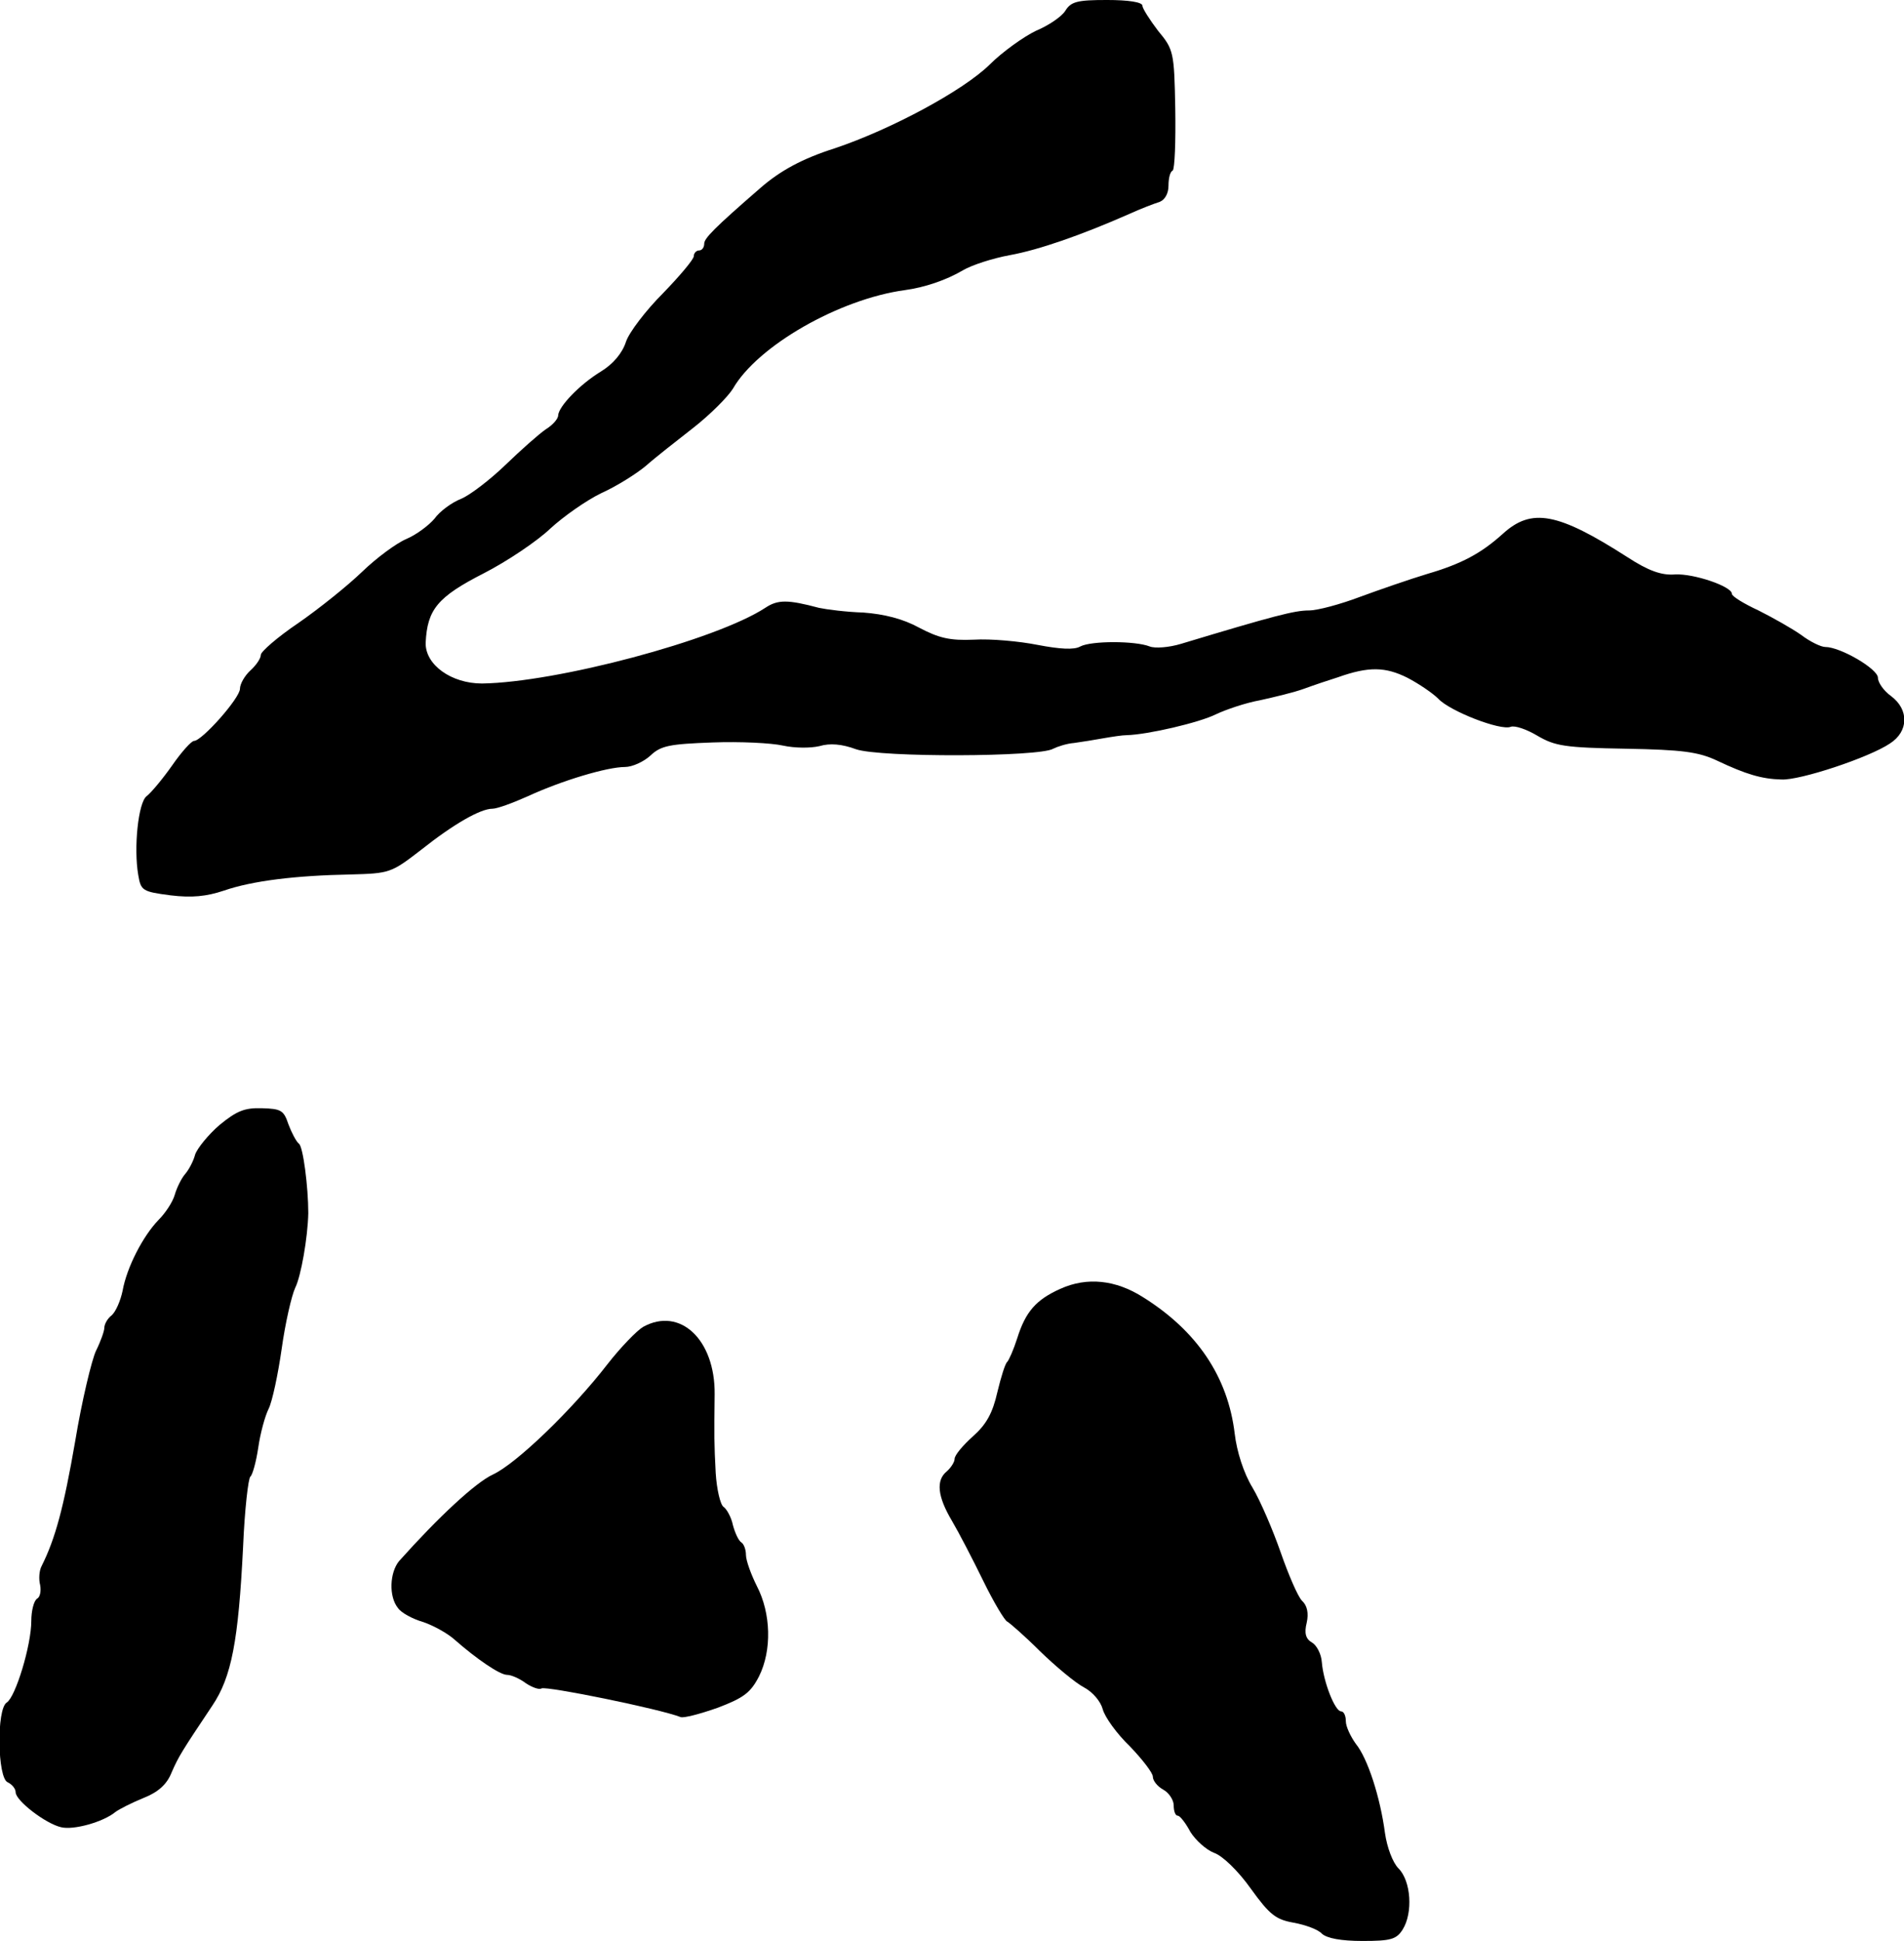
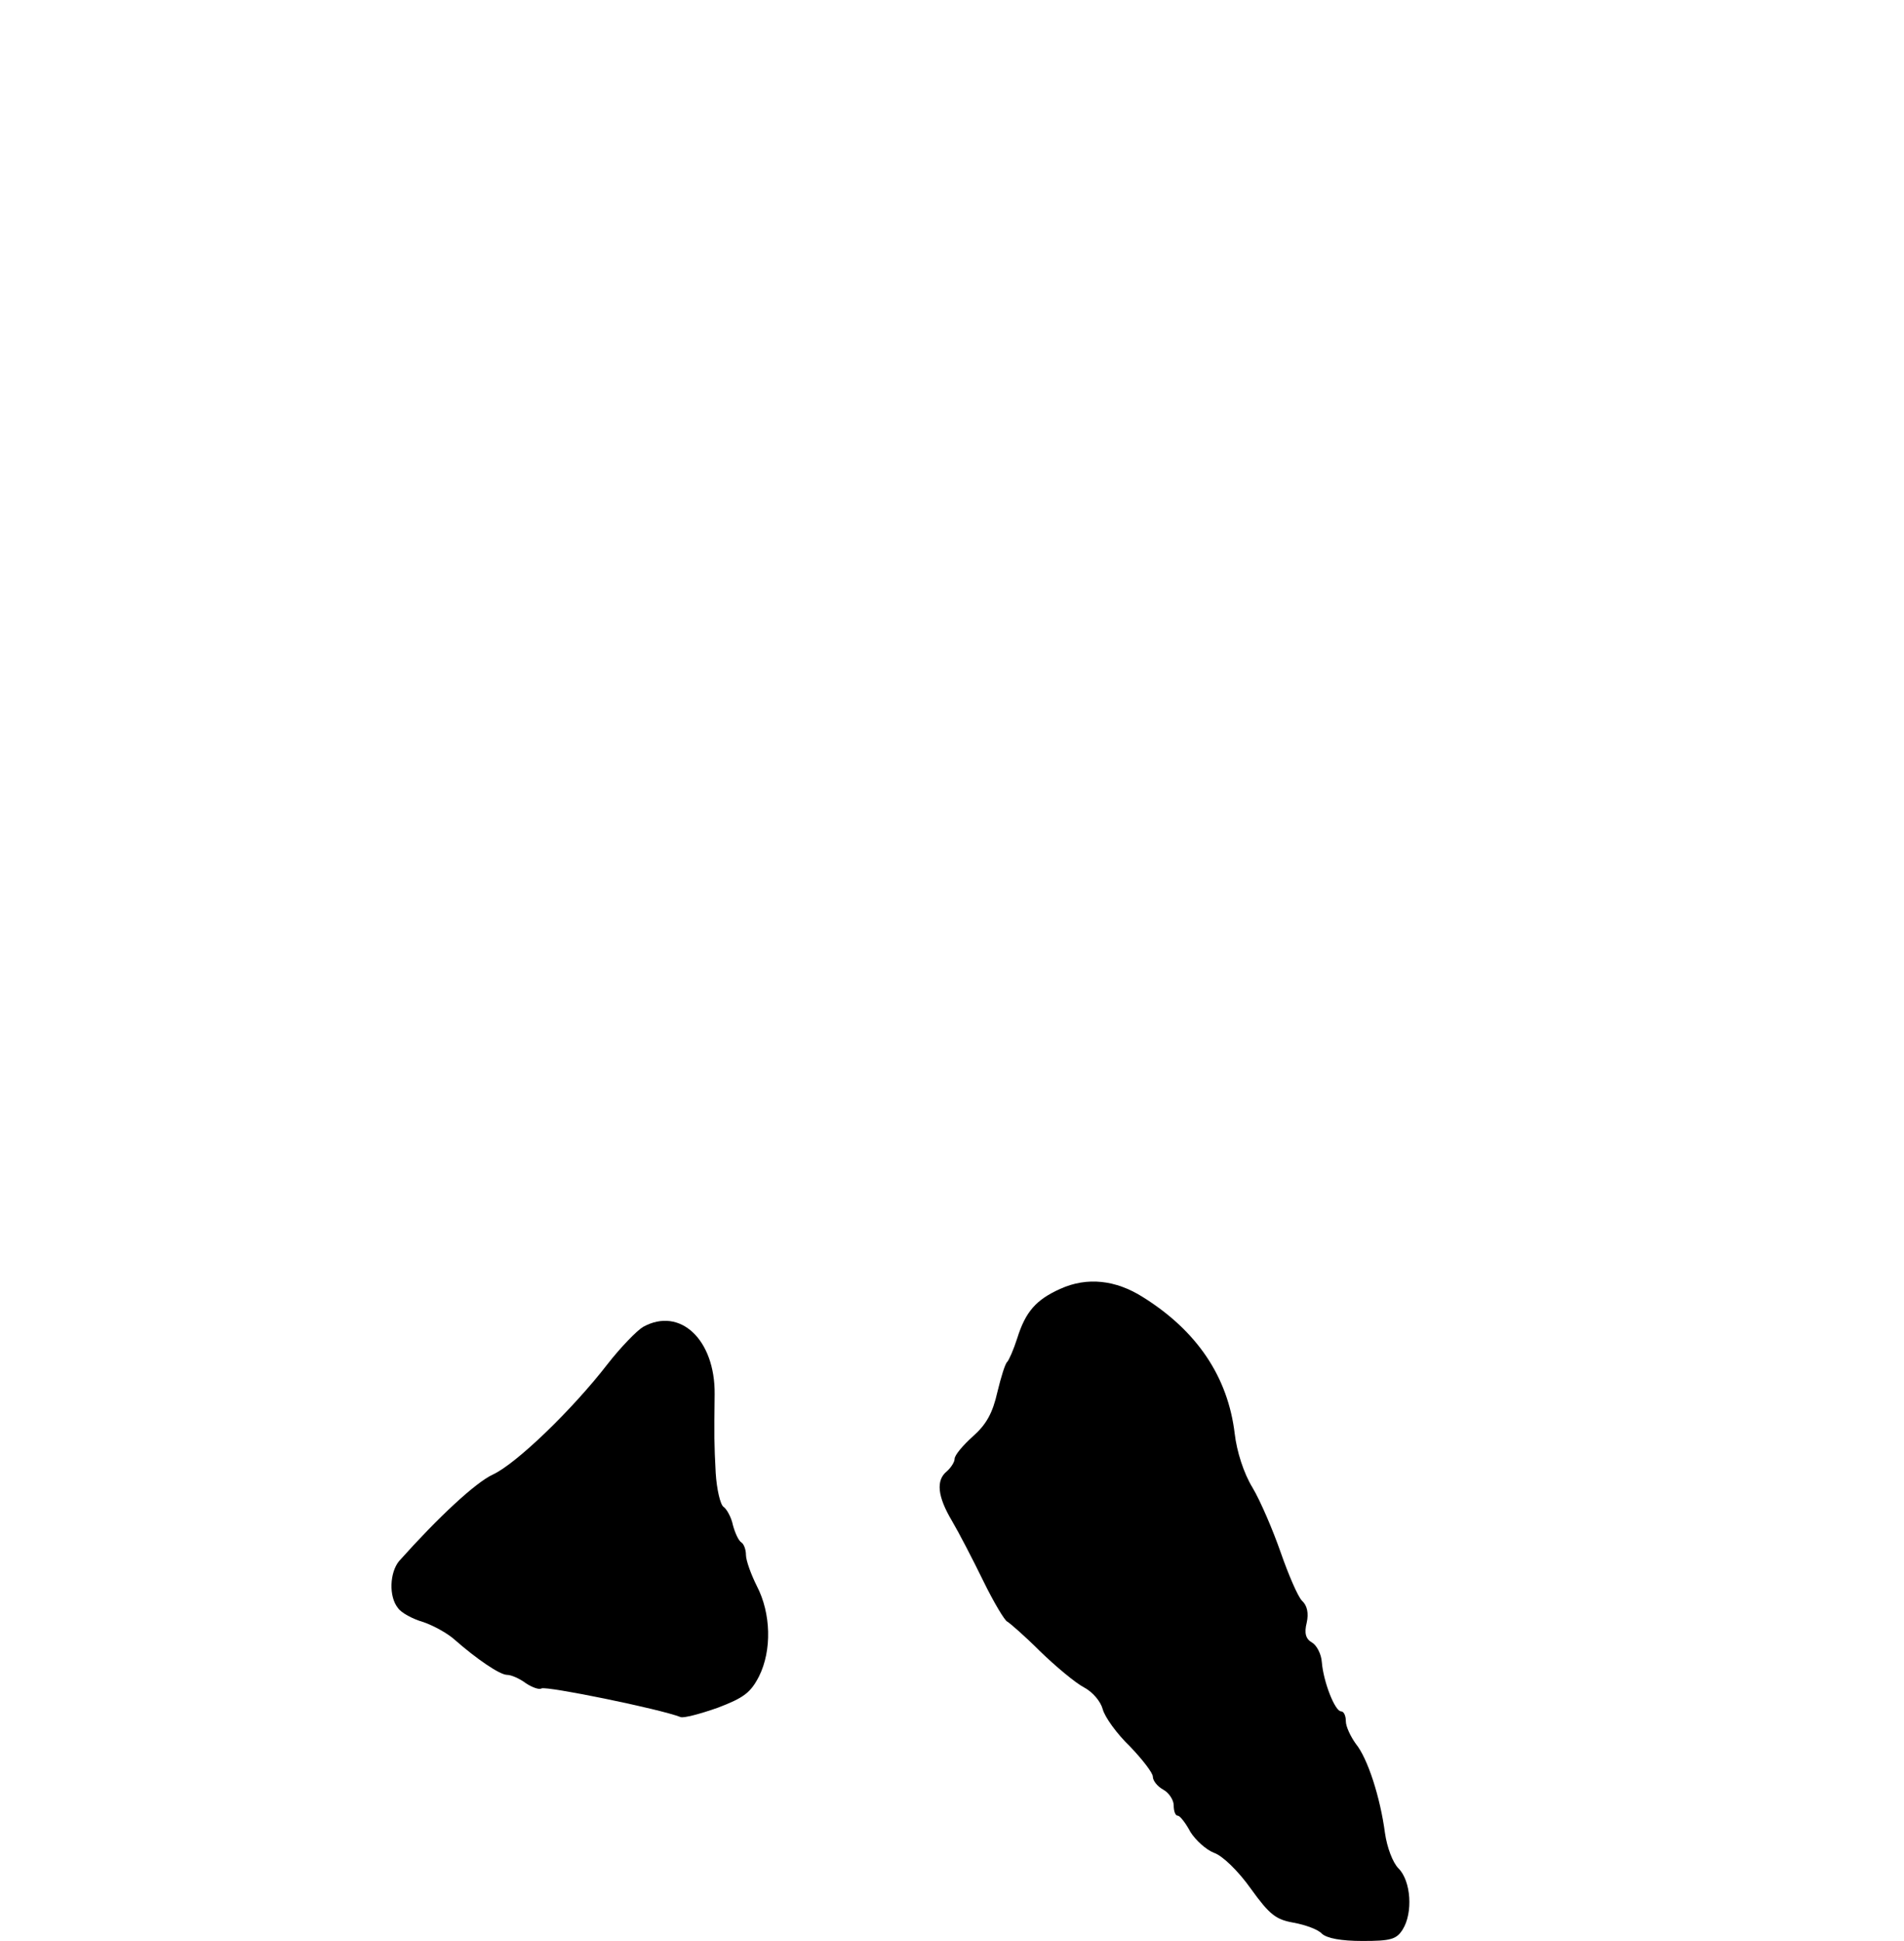
<svg xmlns="http://www.w3.org/2000/svg" version="1.0" width="365pt" height="372pt" viewBox="0 0 365 372" preserveAspectRatio="xMidYMid meet">
  <g transform="translate(0,372) scale(0.1,-0.1)" fill="#000000" stroke="none">
-     <path d="M2042 3699 c-7 -11 -32 -28 -56 -38 -23 -11 -64 -40 -89 -65 -51 -50 -189 -124 -296 -160 -63 -20 -105 -43 -143 -76 -90 -78 -108 -97 -108 -107 0 -7 -4 -13 -10 -13 -5 0 -10 -5 -10 -11 0 -6 -27 -38 -59 -71 -33 -33 -65 -75 -71 -93 -7 -22 -25 -43 -48 -57 -41 -25 -81 -67 -82 -84 0 -7 -11 -19 -24 -27 -13 -9 -47 -39 -77 -68 -29 -28 -68 -58 -85 -65 -18 -7 -41 -24 -51 -38 -11 -13 -35 -31 -54 -39 -19 -8 -57 -36 -85 -63 -28 -27 -83 -71 -122 -98 -40 -27 -72 -55 -72 -61 0 -7 -9 -20 -20 -30 -11 -10 -20 -26 -20 -35 0 -18 -73 -100 -88 -100 -5 0 -24 -21 -42 -47 -19 -27 -41 -53 -49 -59 -16 -12 -25 -99 -16 -151 5 -30 8 -32 62 -39 41 -5 69 -2 102 9 55 19 138 29 243 31 75 2 78 3 135 47 63 50 114 79 137 79 9 0 39 11 68 24 65 30 152 56 186 56 14 0 36 10 49 22 20 19 37 22 119 25 52 2 113 -1 135 -6 23 -5 53 -5 70 -1 20 6 43 4 70 -6 46 -16 352 -15 378 1 8 4 26 10 40 11 14 2 40 6 56 9 17 3 37 6 45 6 40 1 139 24 171 40 19 9 57 22 85 27 27 6 65 15 84 22 19 7 49 17 65 22 59 21 91 20 133 -1 23 -12 49 -30 59 -40 22 -24 120 -62 139 -54 8 3 31 -5 51 -17 34 -20 53 -23 170 -25 108 -2 139 -6 175 -23 55 -26 85 -35 123 -36 35 -2 168 42 208 69 36 23 37 65 2 91 -14 10 -25 26 -25 35 0 17 -72 59 -101 59 -8 0 -29 10 -46 23 -17 12 -54 33 -82 47 -28 13 -51 27 -51 32 0 14 -73 39 -109 37 -26 -2 -51 7 -91 33 -134 86 -184 95 -239 45 -42 -38 -80 -58 -145 -77 -33 -10 -91 -30 -129 -44 -37 -14 -81 -26 -98 -26 -27 0 -66 -10 -245 -64 -23 -7 -50 -9 -60 -5 -28 11 -112 11 -133 0 -12 -7 -40 -5 -82 3 -35 7 -90 12 -122 10 -46 -2 -67 3 -105 23 -31 17 -67 26 -107 29 -33 1 -71 6 -85 9 -60 16 -79 16 -103 0 -95 -62 -400 -143 -543 -145 -59 0 -109 36 -108 78 3 64 23 88 111 133 45 23 103 62 128 86 25 23 69 54 98 68 29 13 67 37 85 52 18 16 59 48 91 73 32 25 66 59 76 75 47 82 204 172 330 189 37 5 79 19 111 38 17 10 57 23 90 29 55 10 136 38 229 79 22 10 48 20 58 23 10 4 17 16 17 31 0 14 3 27 8 29 4 3 6 56 5 118 -2 109 -3 114 -33 150 -16 21 -30 43 -30 48 0 7 -27 11 -68 11 -57 0 -69 -3 -80 -21z" />
-     <path d="M421 1564 c-22 -19 -43 -45 -47 -57 -3 -12 -12 -29 -19 -37 -7 -8 -16 -26 -20 -40 -4 -14 -18 -35 -31 -48 -30 -31 -61 -91 -69 -136 -4 -19 -13 -40 -21 -47 -8 -6 -14 -17 -14 -24 0 -6 -7 -26 -16 -44 -8 -17 -27 -95 -40 -174 -22 -127 -38 -186 -64 -238 -5 -9 -6 -26 -3 -37 2 -11 0 -23 -6 -26 -6 -4 -11 -23 -11 -43 0 -46 -30 -145 -47 -156 -20 -12 -18 -146 2 -153 8 -4 15 -12 15 -19 0 -16 57 -60 87 -67 24 -6 81 10 104 29 8 6 32 18 54 27 28 11 45 26 54 49 14 32 20 41 78 128 37 55 50 124 59 304 3 72 10 132 14 135 4 3 11 28 15 55 4 28 13 61 20 75 7 14 18 66 25 115 7 50 19 102 26 117 11 22 24 96 25 143 0 50 -10 128 -18 133 -5 4 -14 21 -20 37 -9 27 -14 30 -51 31 -33 1 -48 -5 -81 -32z" />
    <path d="M2033 1250 c-47 -21 -67 -44 -83 -95 -7 -22 -16 -42 -19 -45 -4 -3 -12 -29 -19 -58 -9 -40 -21 -62 -47 -85 -19 -17 -35 -36 -35 -43 0 -6 -7 -17 -15 -24 -21 -17 -18 -48 10 -95 13 -22 40 -74 60 -115 20 -41 41 -76 46 -78 4 -2 33 -27 63 -57 30 -29 67 -60 84 -69 17 -9 32 -27 36 -42 4 -15 27 -47 52 -71 24 -25 44 -51 44 -58 0 -8 9 -19 20 -25 11 -6 20 -20 20 -30 0 -11 3 -20 8 -20 4 0 15 -14 24 -31 10 -16 30 -34 45 -40 16 -5 47 -35 71 -69 36 -50 48 -59 82 -65 22 -4 47 -13 54 -21 10 -9 37 -14 78 -14 54 0 65 3 77 22 20 32 16 93 -8 117 -11 11 -22 40 -26 68 -9 68 -33 143 -56 171 -10 14 -19 33 -19 43 0 11 -4 19 -9 19 -12 0 -34 57 -37 94 -1 16 -10 33 -19 38 -12 7 -15 18 -10 38 4 18 1 33 -9 42 -8 8 -26 50 -41 93 -15 43 -39 99 -54 124 -17 28 -30 69 -34 103 -13 109 -72 197 -176 262 -52 33 -107 39 -158 16z" />
    <path d="M1233 1177 c-12 -7 -43 -39 -68 -71 -68 -88 -175 -191 -220 -212 -33 -15 -105 -82 -180 -166 -18 -22 -20 -68 -2 -90 6 -9 28 -21 49 -27 20 -7 47 -22 60 -34 41 -36 86 -67 100 -67 8 0 24 -7 36 -16 12 -8 26 -13 30 -10 9 5 226 -39 267 -55 6 -2 37 6 71 18 50 19 63 29 79 60 25 50 23 121 -4 173 -11 22 -21 49 -21 60 0 10 -4 21 -9 24 -5 3 -12 18 -16 33 -3 15 -12 31 -18 35 -6 4 -13 33 -15 65 -3 58 -3 69 -2 151 1 104 -66 168 -137 129z" />
  </g>
</svg>